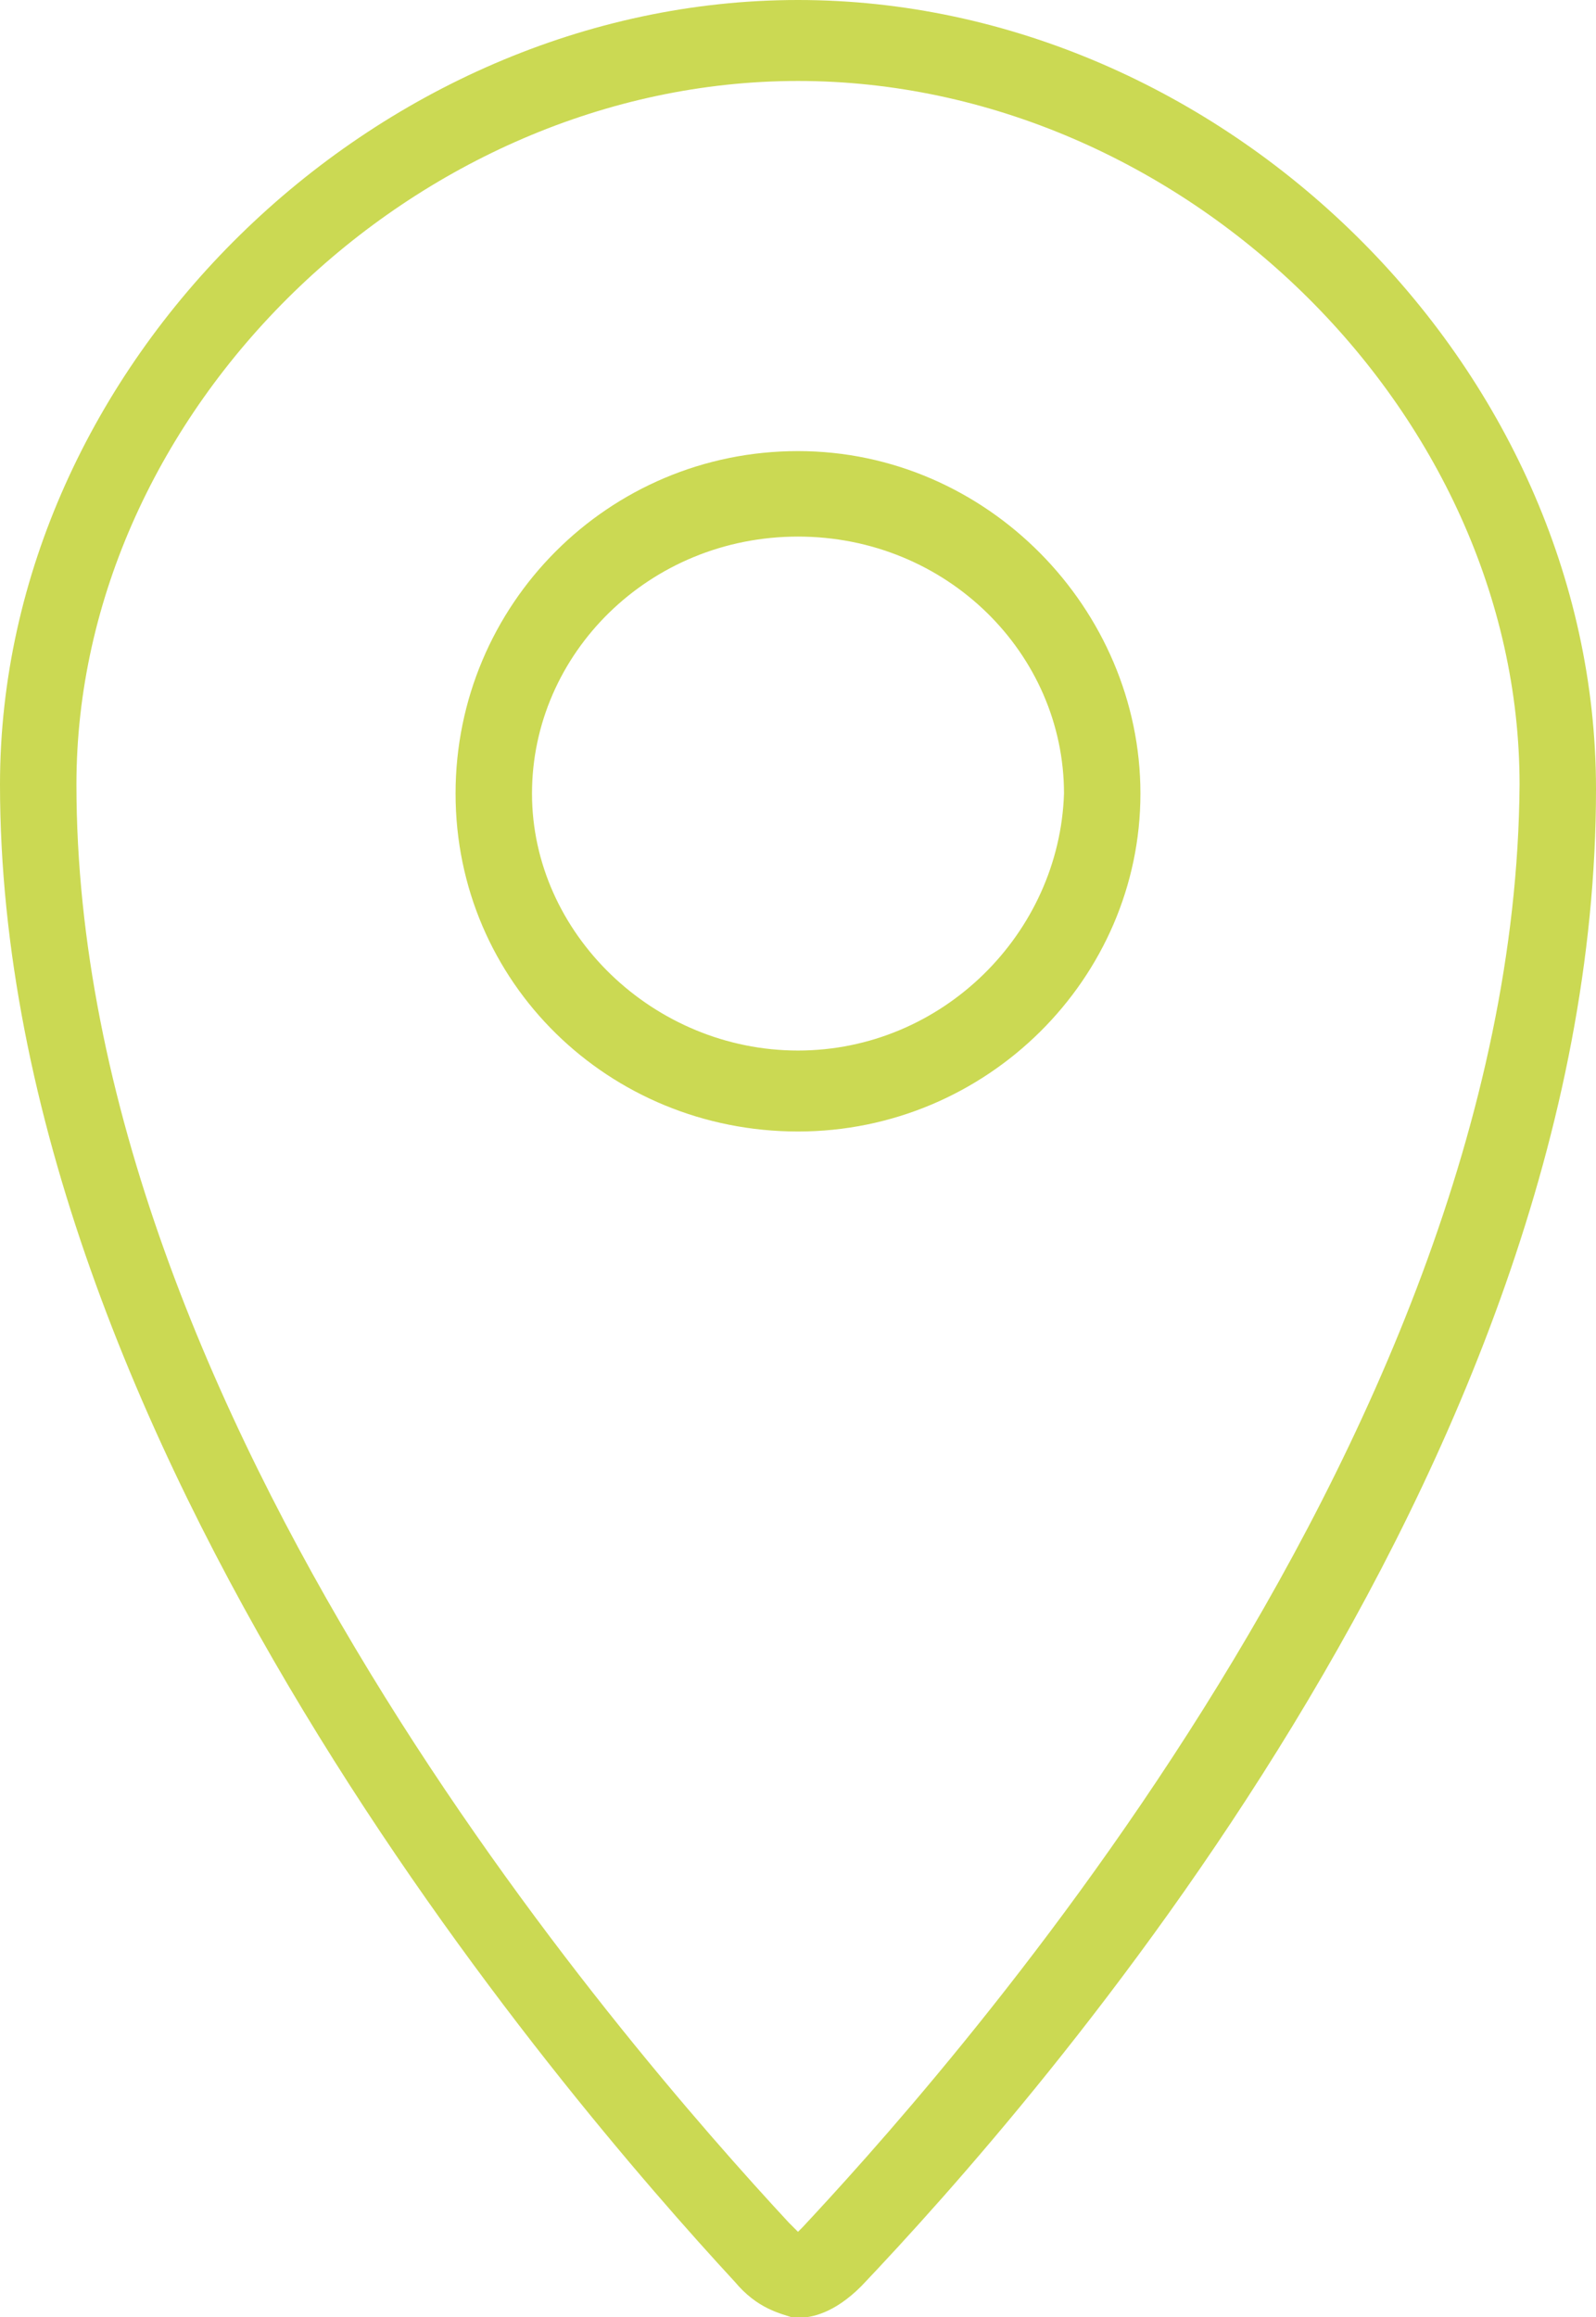
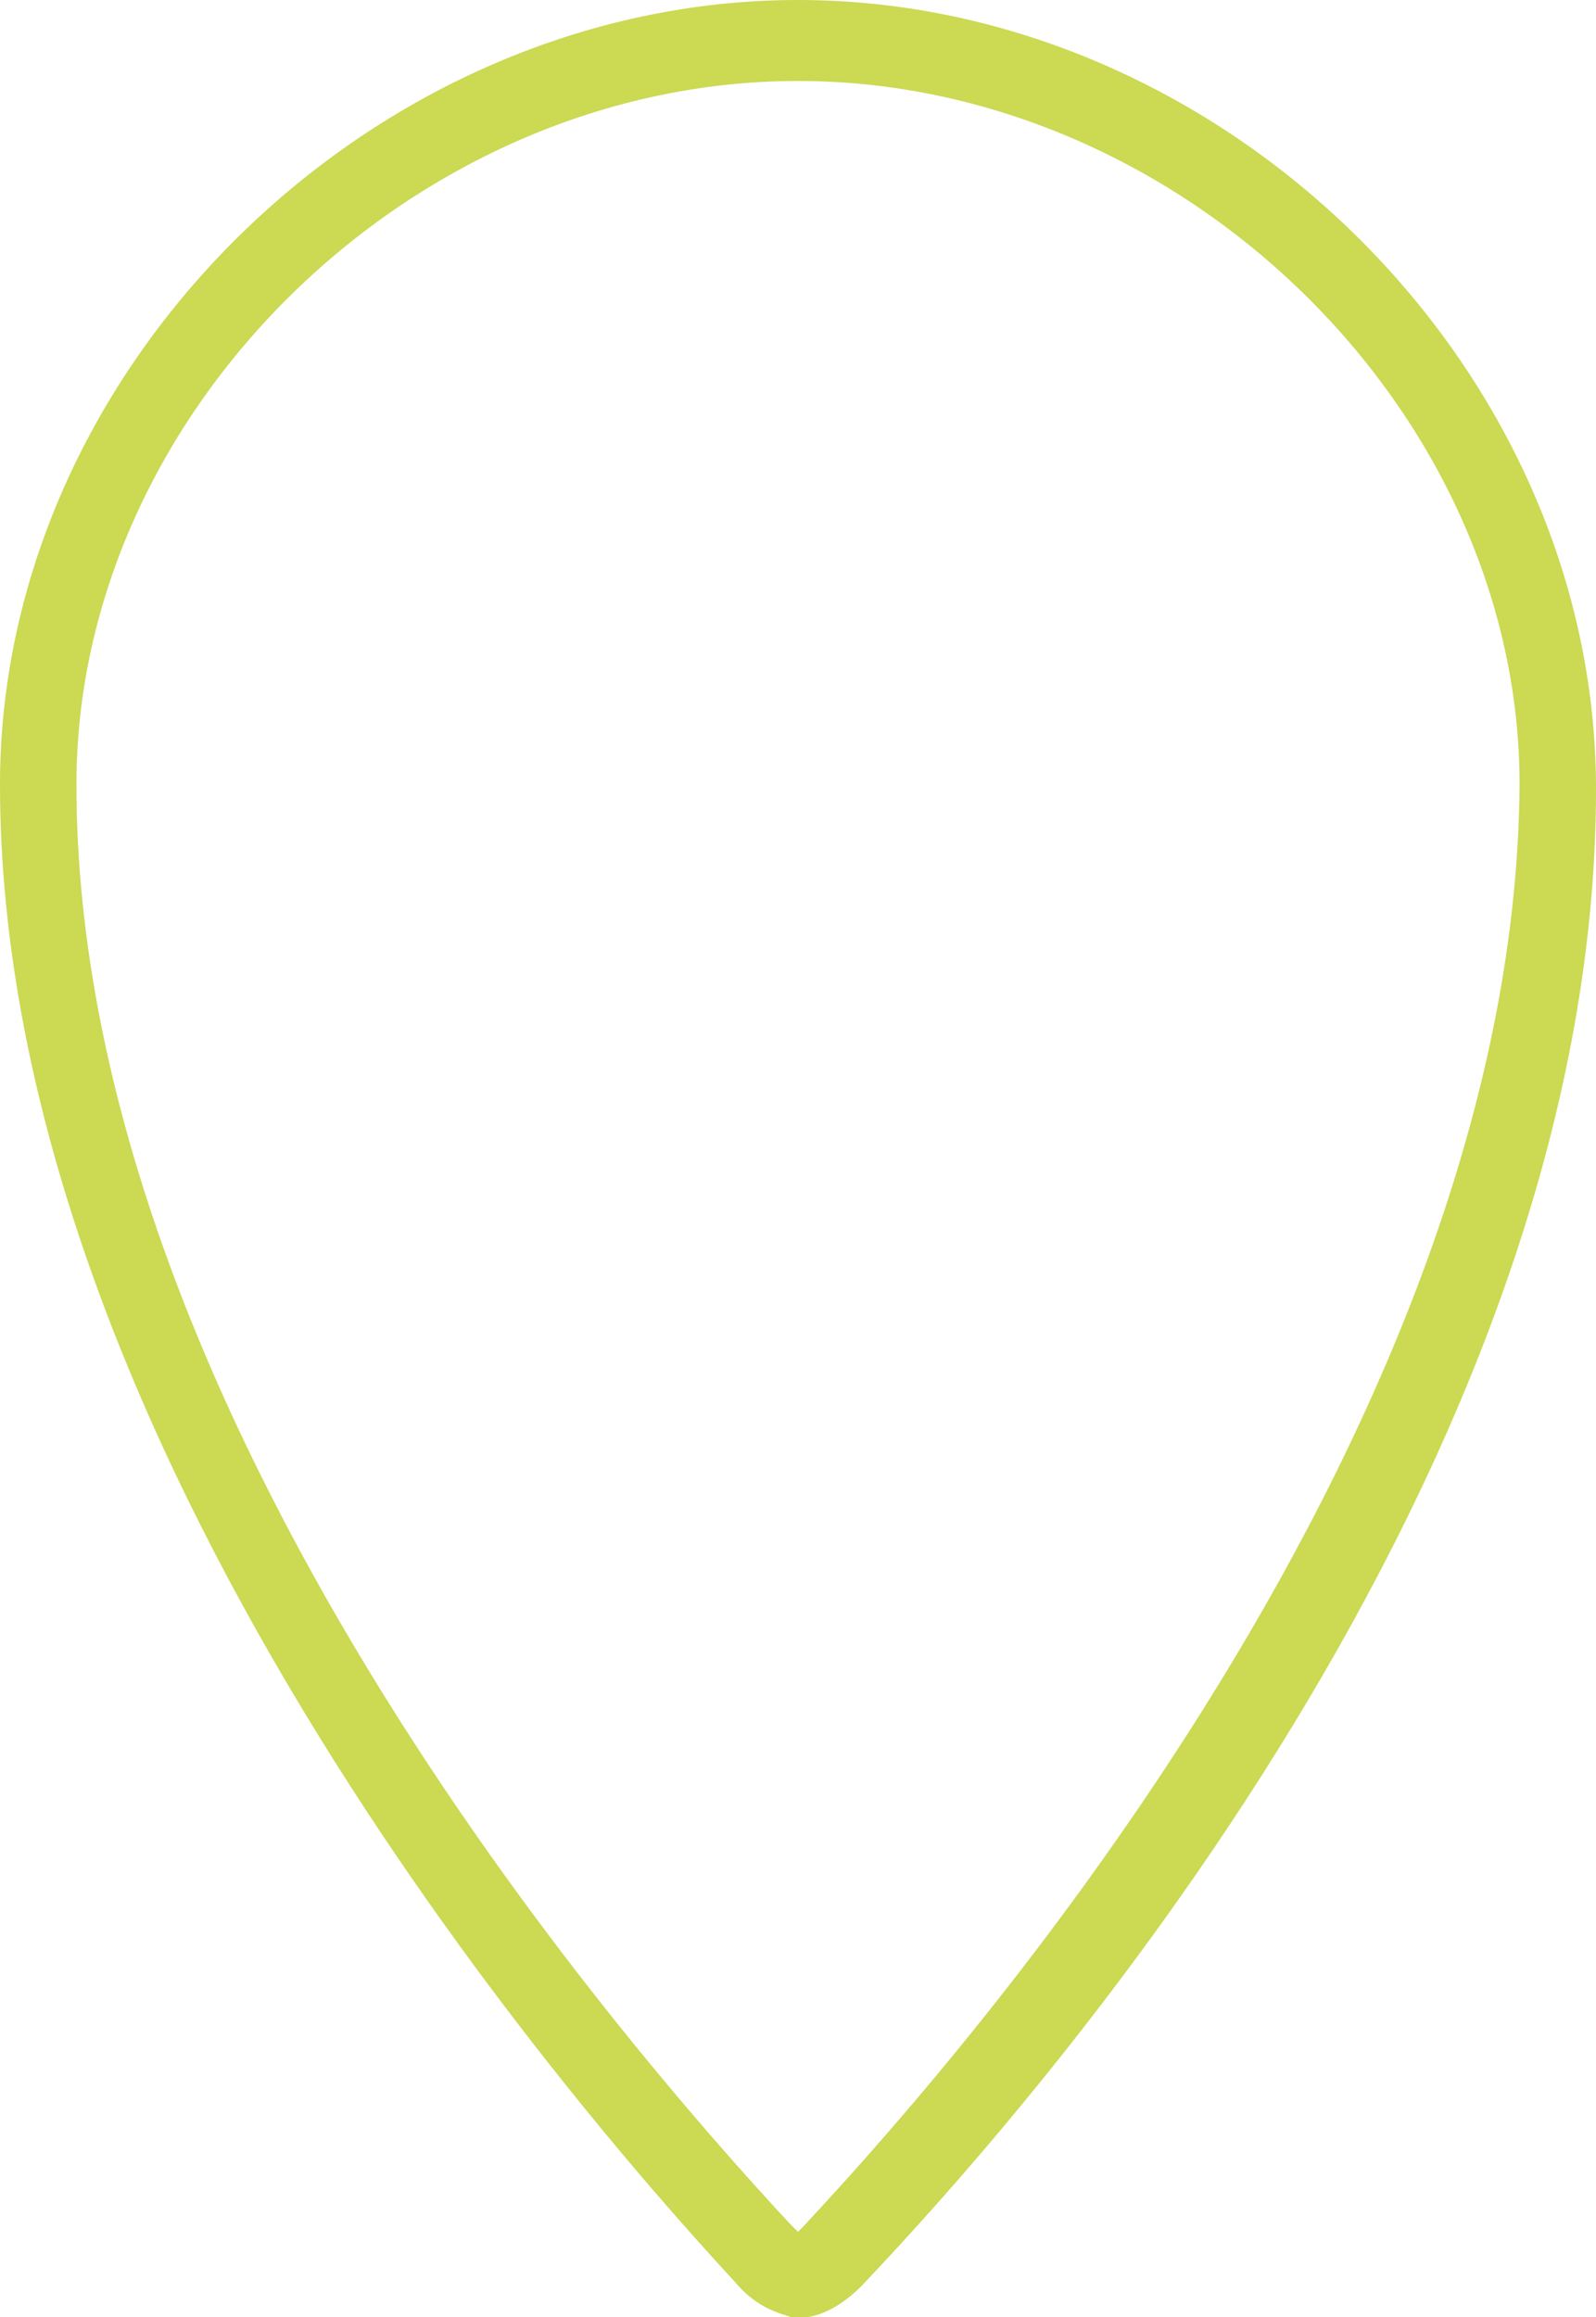
<svg xmlns="http://www.w3.org/2000/svg" viewBox="0 0 31.74 46.08" data-name="图层 1" id="_图层_1">
  <defs>
    <style>
      .cls-1 {
        fill: #cbd953;
      }
    </style>
  </defs>
  <path d="m15.87,0C7.44,0,0,7.26,0,15.6c0,13.09,11.21,26.09,14.61,29.77.45.54.9.63,1.17.72h.09c.27,0,.72-.09,1.26-.63,3.41-3.59,14.61-16.23,14.61-29.77C31.74,7.26,24.3,0,15.87,0m.09,44.29l-.09.09-.18-.18C12.37,40.62,1.52,28.15,1.52,15.6,1.52,8.16,8.25,1.61,15.87,1.61s14.35,6.55,14.35,13.99c-.09,13.27-11.92,26.18-14.26,28.69" class="cls-1" />
-   <path d="m15.87,8.97c-3.77,0-6.81,3.05-6.81,6.81s3.05,6.72,6.81,6.72,6.81-3.05,6.81-6.72-3.05-6.81-6.81-6.81m0,11.92c-2.87,0-5.29-2.33-5.29-5.11s2.33-5.11,5.29-5.11,5.29,2.33,5.29,5.11c-.09,2.78-2.42,5.11-5.29,5.11" class="cls-1" />
</svg>